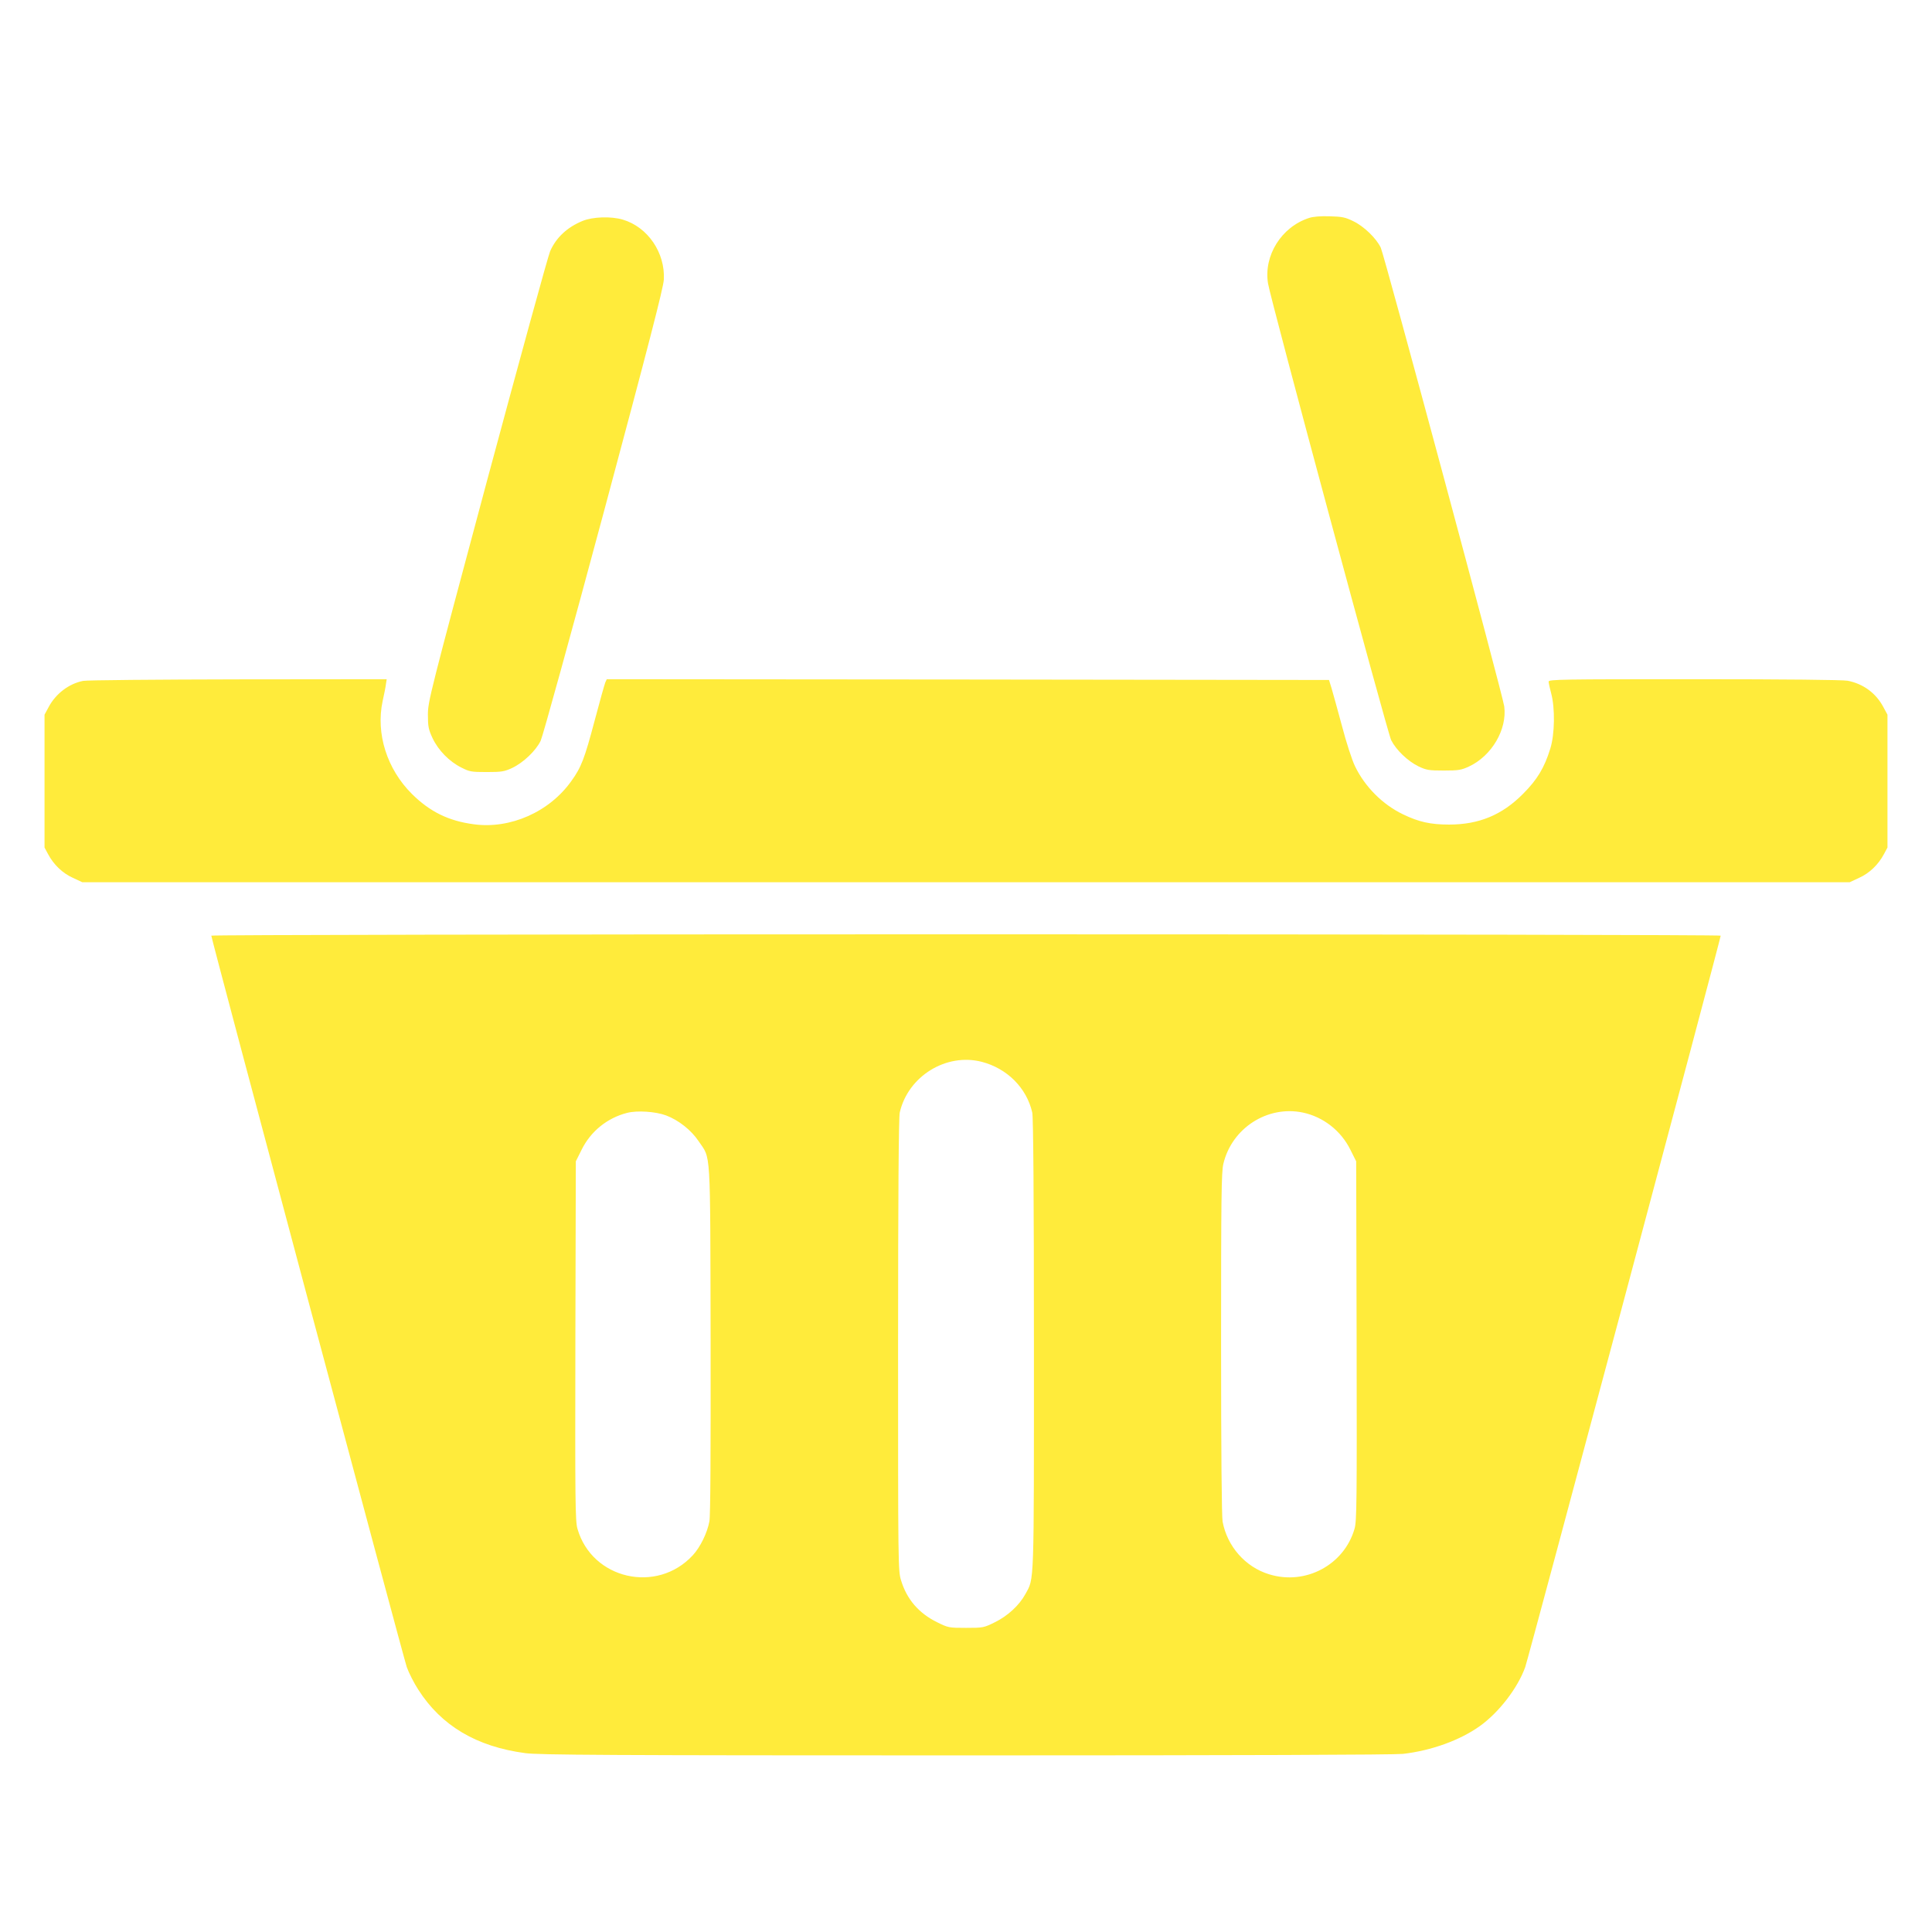
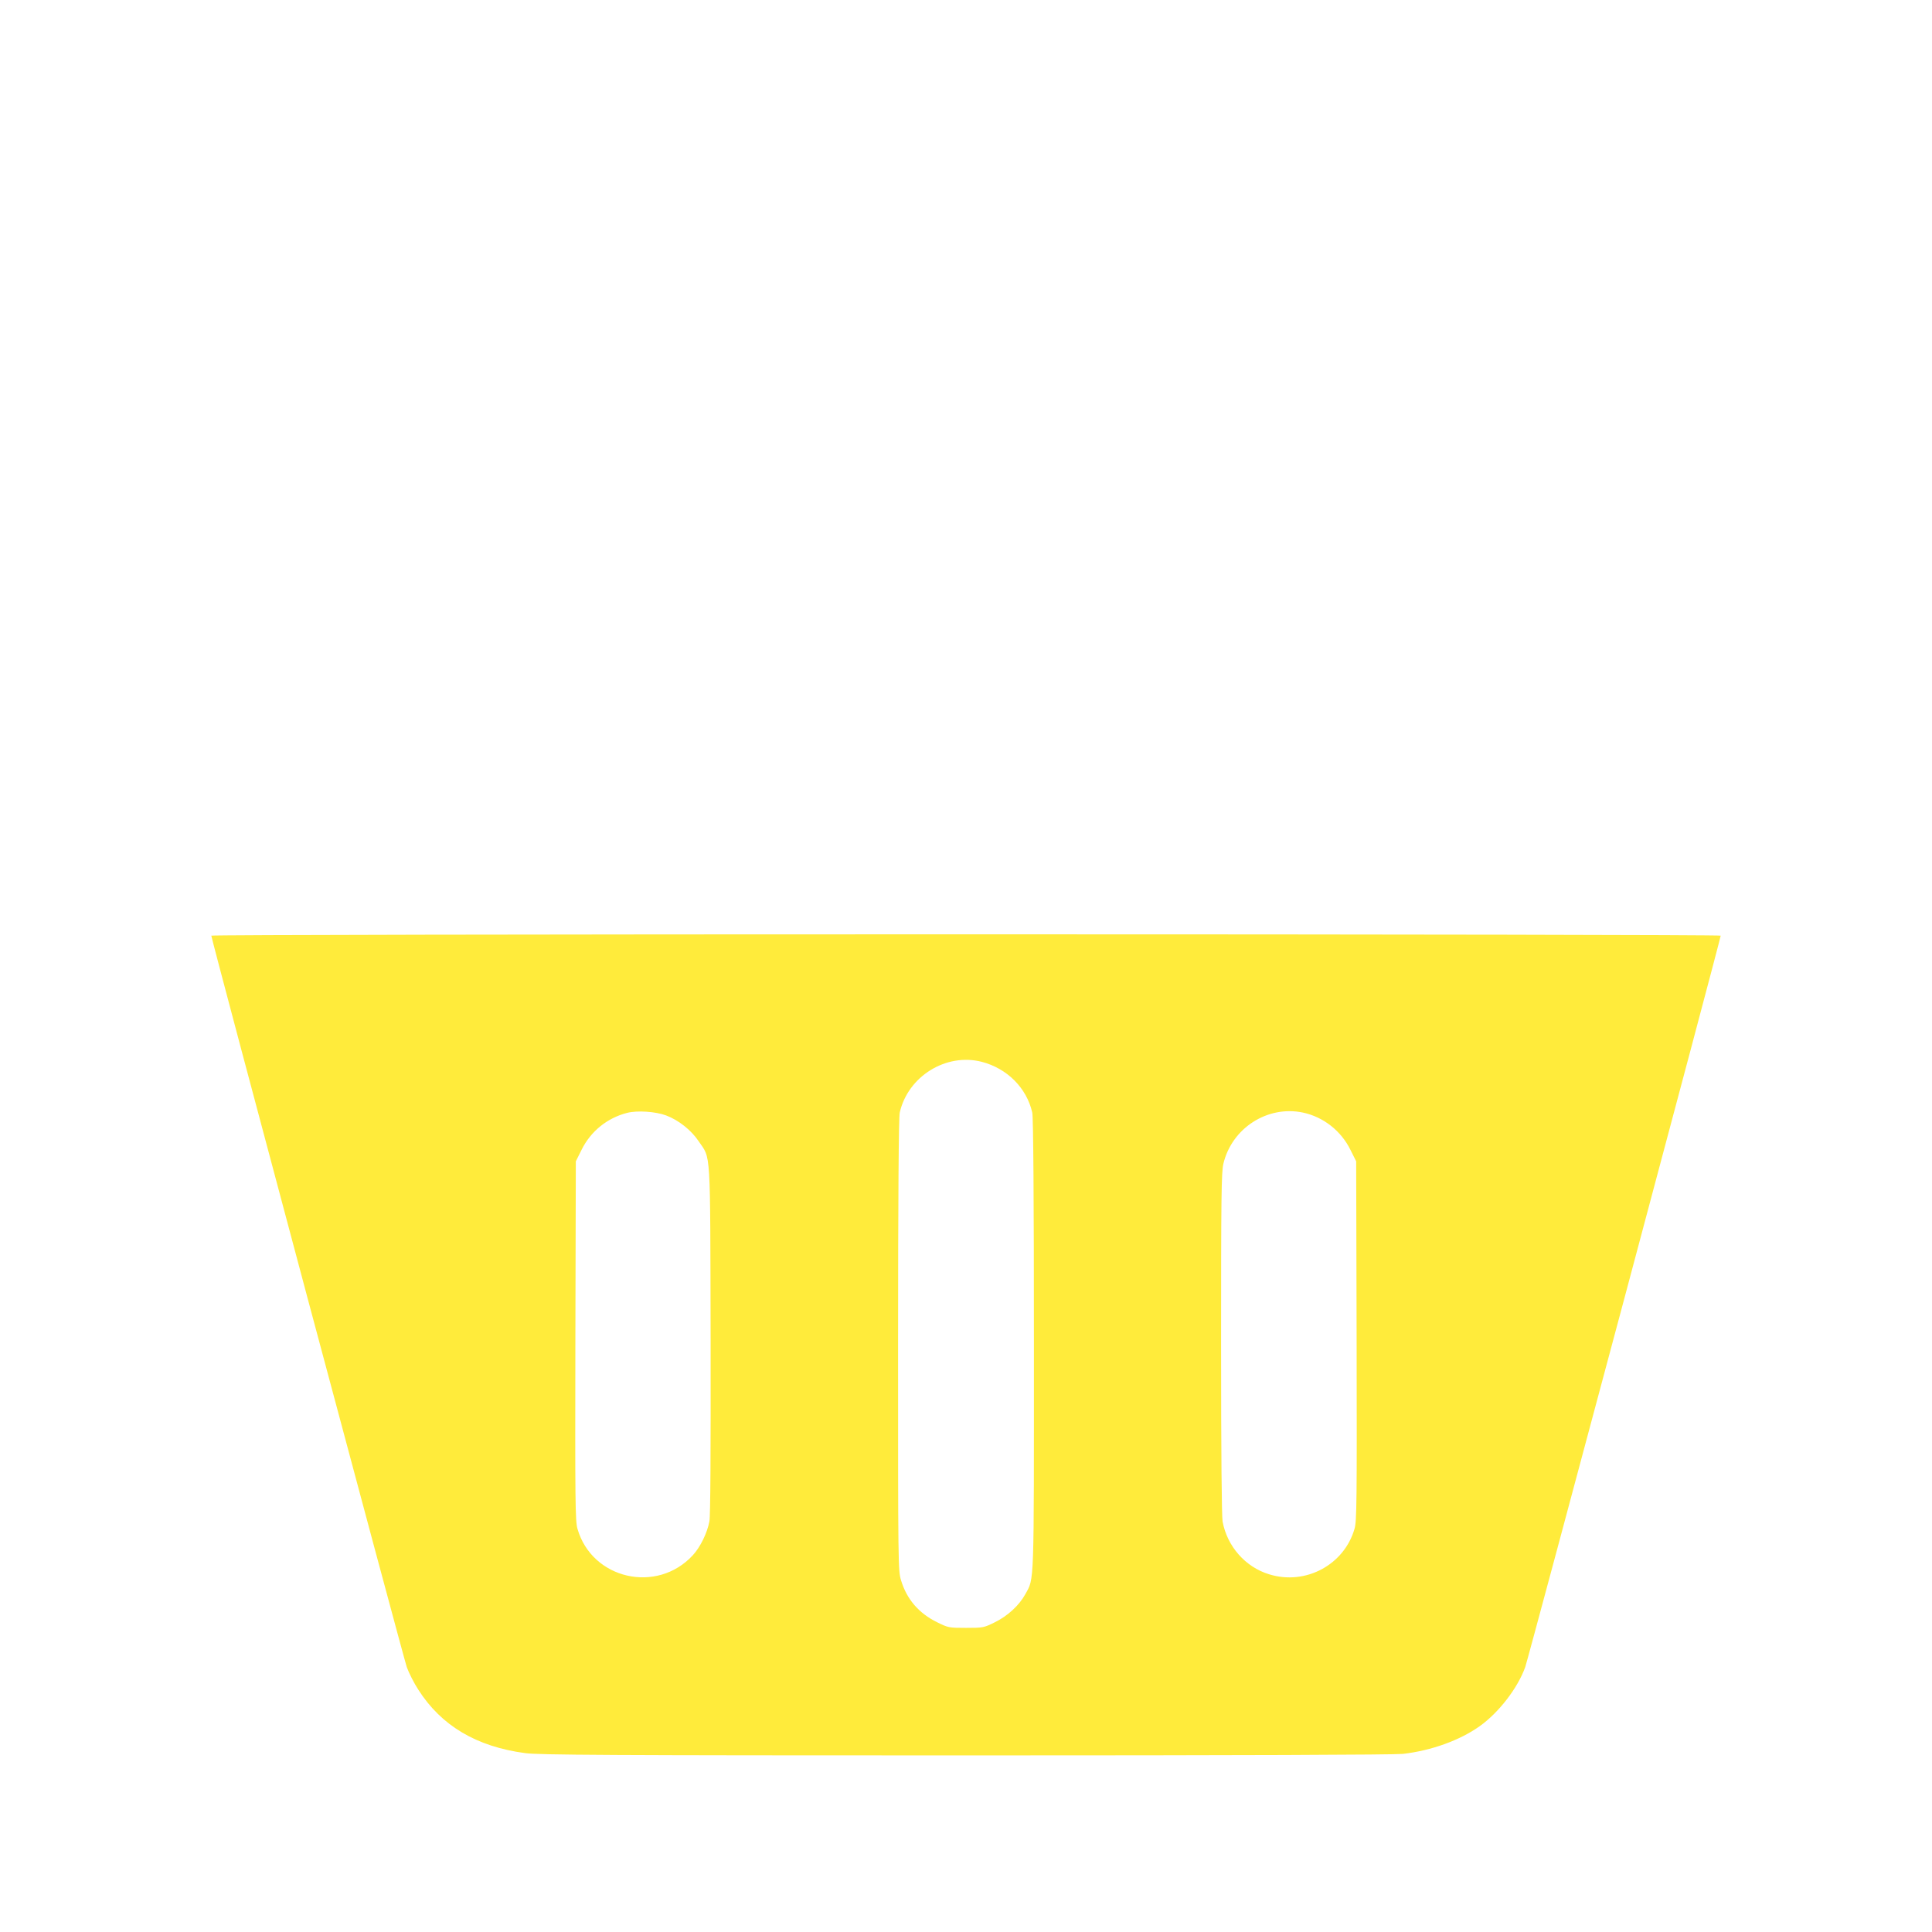
<svg xmlns="http://www.w3.org/2000/svg" version="1.0" width="1280pt" height="1280pt" viewBox="0 0 1280 1280" preserveAspectRatio="xMidYMid meet">
  <g transform="translate(0,1280) scale(0.1,-0.1)" fill="#ffeb3b" stroke="none">
-     <path d="M8673 11356 c-183 -59 -302 -249 -272 -434 16 -103 791 -2977 816 -3026 33 -65 109 -138 180 -173 53 -25 68 -28 168 -28 99 0 116 3 168 27 151 71 253 246 233 398 -10 76 -795 2991 -818 3039 -30 63 -112 142 -183 176 -51 25 -73 30 -155 32 -60 2 -110 -2 -137 -11z" />
-     <path d="M3859 11336 c-100 -41 -174 -109 -214 -200 -13 -28 -200 -710 -417 -1516 -381 -1421 -393 -1468 -393 -1555 0 -79 4 -98 31 -156 38 -80 110 -154 190 -194 55 -28 67 -30 169 -30 99 0 116 3 168 27 74 35 157 114 189 180 14 30 198 695 419 1518 295 1100 394 1483 397 1537 10 178 -106 349 -272 398 -77 23 -200 19 -267 -9z" />
-     <path d="M551 8289 c-94 -18 -182 -85 -229 -174 l-27 -50 0 -440 0 -440 23 -43 c37 -70 96 -127 165 -158 l62 -29 5855 0 5855 0 62 29 c69 31 128 88 165 158 l23 43 0 440 0 440 -27 50 c-49 93 -134 155 -237 175 -34 6 -406 10 -1017 10 -878 0 -964 -1 -964 -16 0 -9 8 -44 17 -78 26 -96 24 -271 -6 -366 -39 -127 -87 -206 -181 -300 -139 -140 -292 -203 -490 -203 -121 0 -200 17 -305 68 -135 65 -252 182 -318 319 -19 39 -58 158 -86 266 -29 107 -60 220 -69 250 l-17 55 -2393 3 -2392 2 -10 -22 c-5 -13 -37 -126 -70 -251 -67 -253 -89 -311 -155 -402 -145 -204 -404 -319 -646 -286 -167 22 -291 83 -410 201 -165 164 -240 399 -194 615 10 44 20 95 22 113 l5 32 -983 -1 c-541 -1 -1004 -5 -1028 -10z" />
    <path d="M1400 6601 c0 -21 1273 -4783 1295 -4846 14 -39 48 -106 76 -149 153 -240 386 -378 709 -421 89 -12 545 -15 2915 -15 1843 0 2841 4 2900 10 189 22 377 90 509 184 127 91 251 252 301 391 22 63 1295 4825 1295 4846 0 5 -2126 9 -5000 9 -2874 0 -5000 -4 -5000 -9z m5105 -836 c168 -44 297 -173 334 -336 7 -29 11 -566 11 -1534 0 -1629 3 -1547 -57 -1657 -40 -73 -116 -144 -202 -186 -73 -36 -77 -37 -191 -37 -114 0 -118 1 -191 37 -122 60 -201 152 -239 277 -20 62 -20 100 -20 1560 0 972 4 1511 11 1540 55 241 308 397 544 336z m-2092 -355 c83 -31 167 -98 215 -170 83 -123 77 -23 80 -1314 1 -755 -1 -1168 -8 -1205 -14 -76 -60 -171 -110 -225 -238 -258 -668 -159 -764 175 -15 50 -16 178 -14 1245 l3 1190 38 76 c60 122 169 211 302 245 67 17 188 9 258 -17z m4219 19 c136 -29 253 -121 315 -247 l38 -76 3 -1190 c2 -1067 1 -1195 -14 -1245 -69 -239 -325 -376 -566 -301 -157 48 -277 184 -308 349 -6 35 -10 455 -10 1180 0 969 2 1135 15 1190 56 237 292 389 527 340z" />
  </g>
</svg>